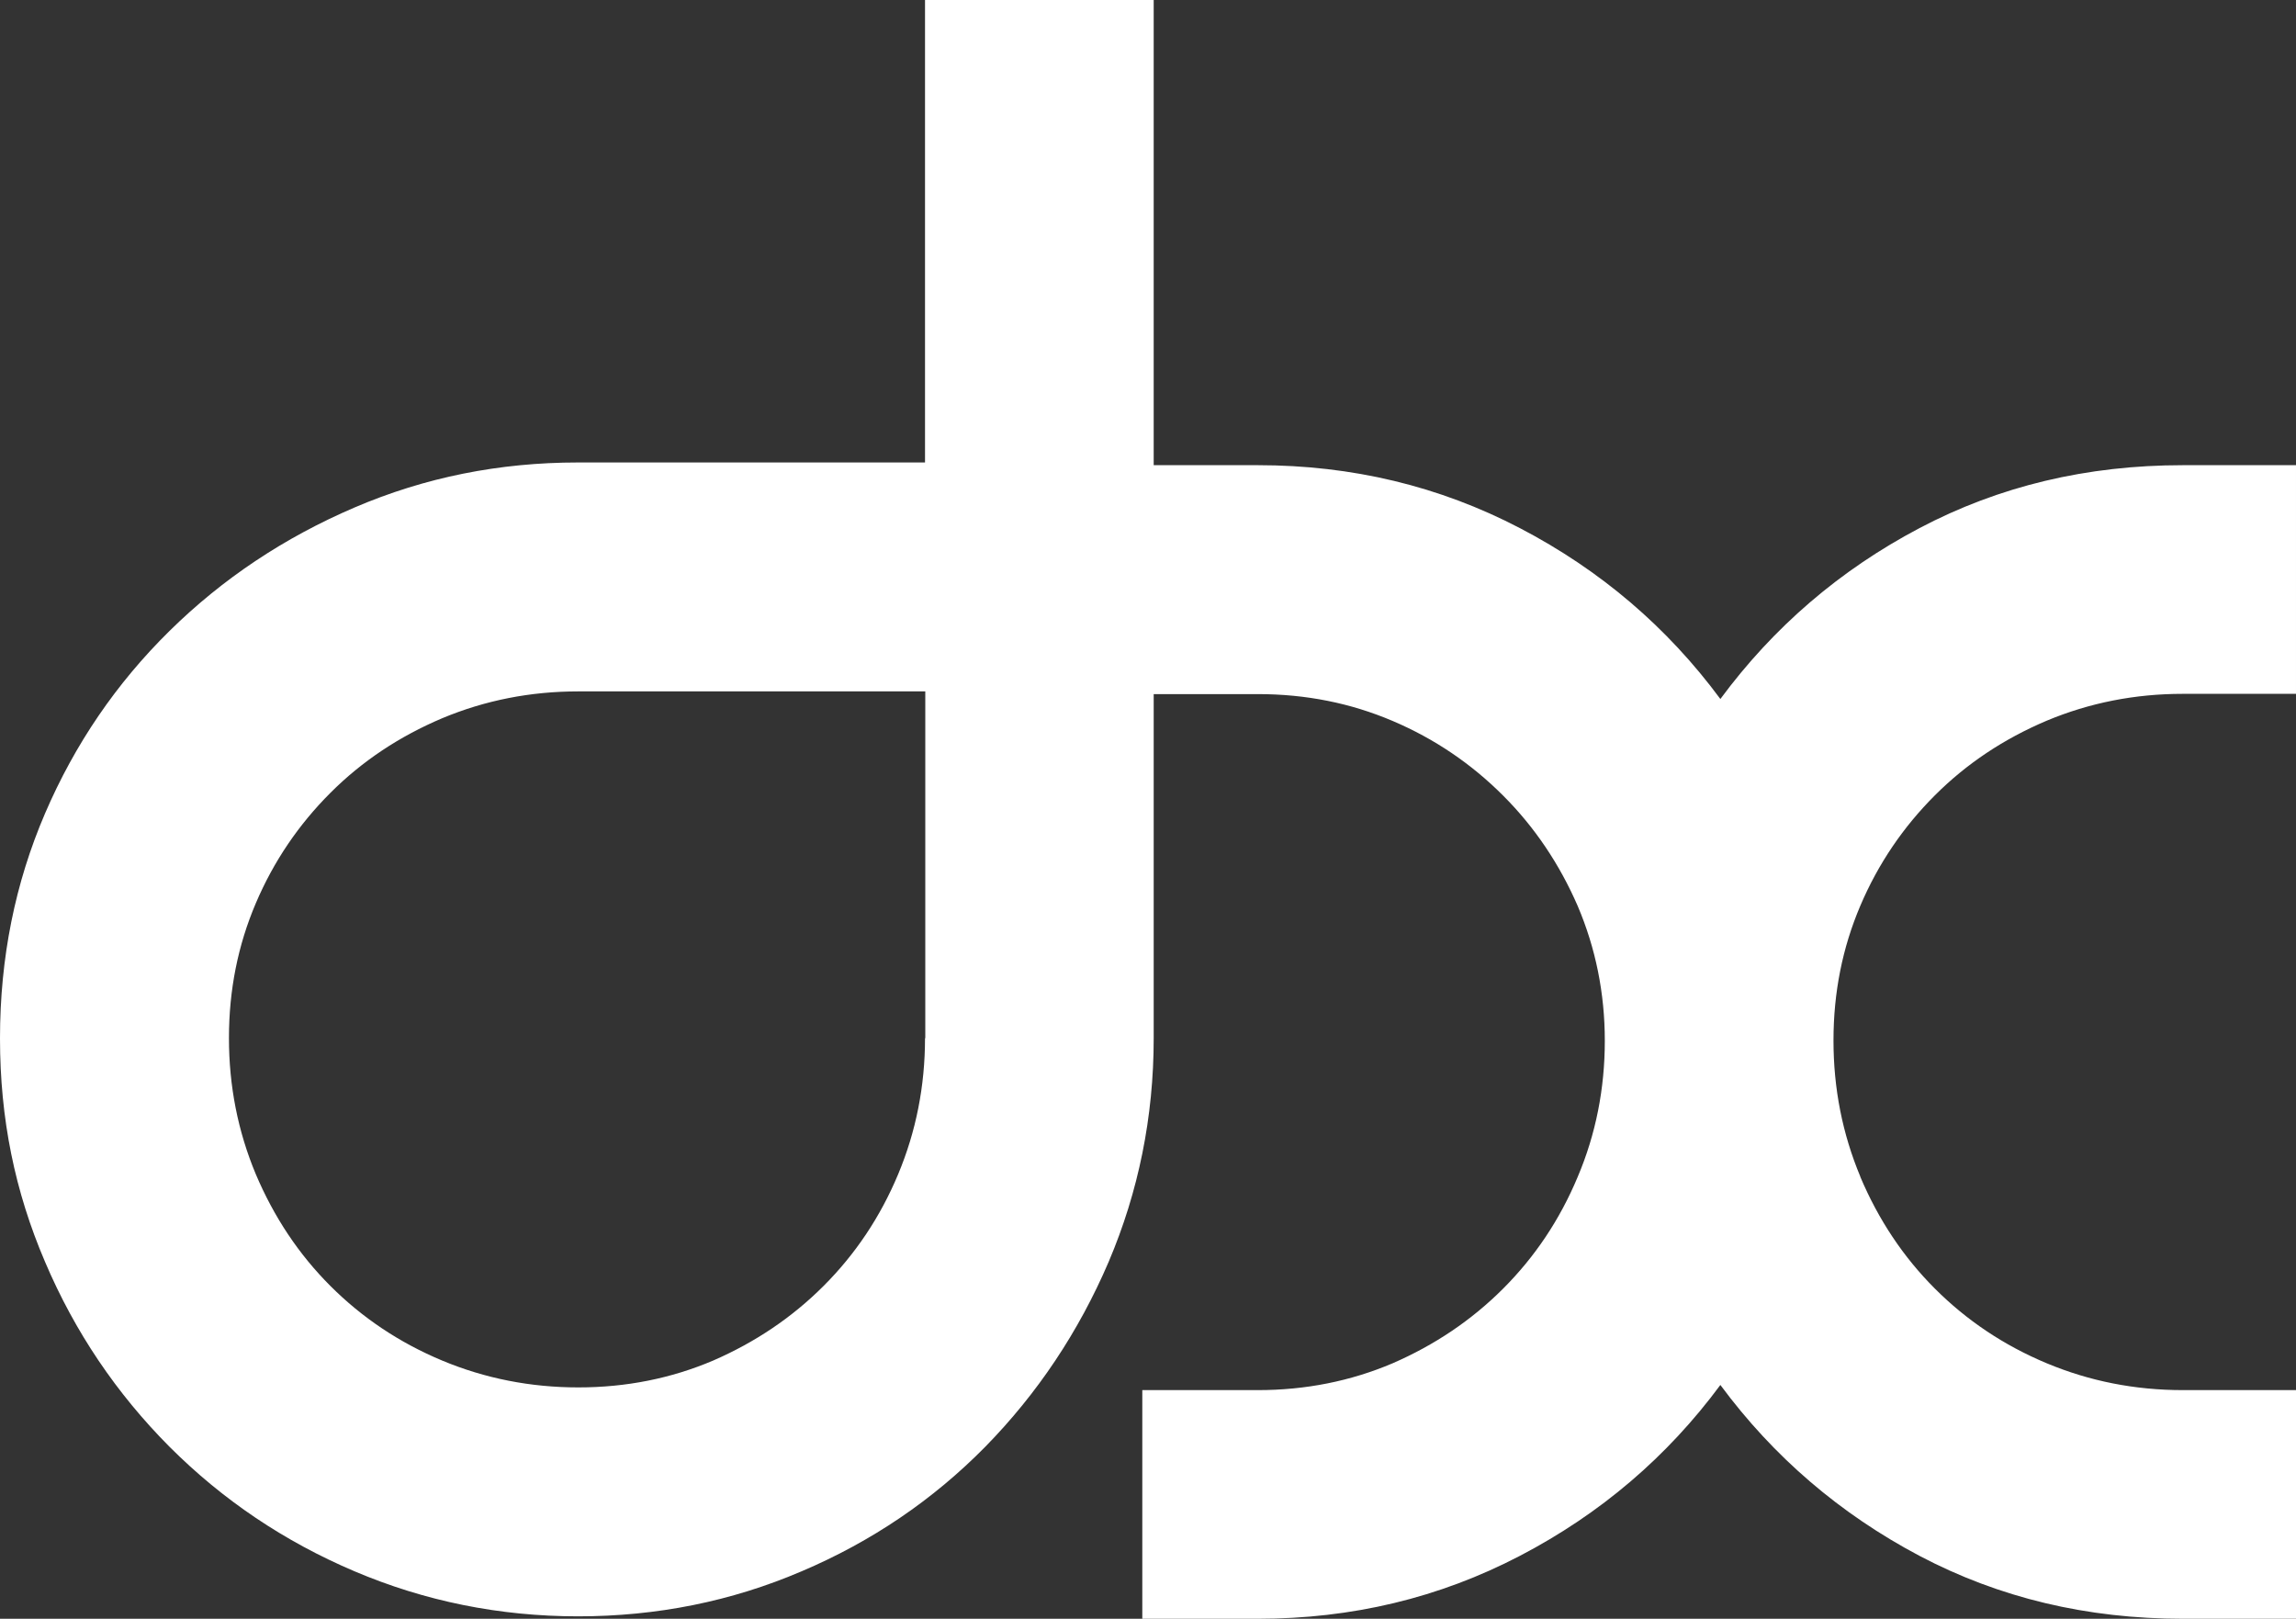
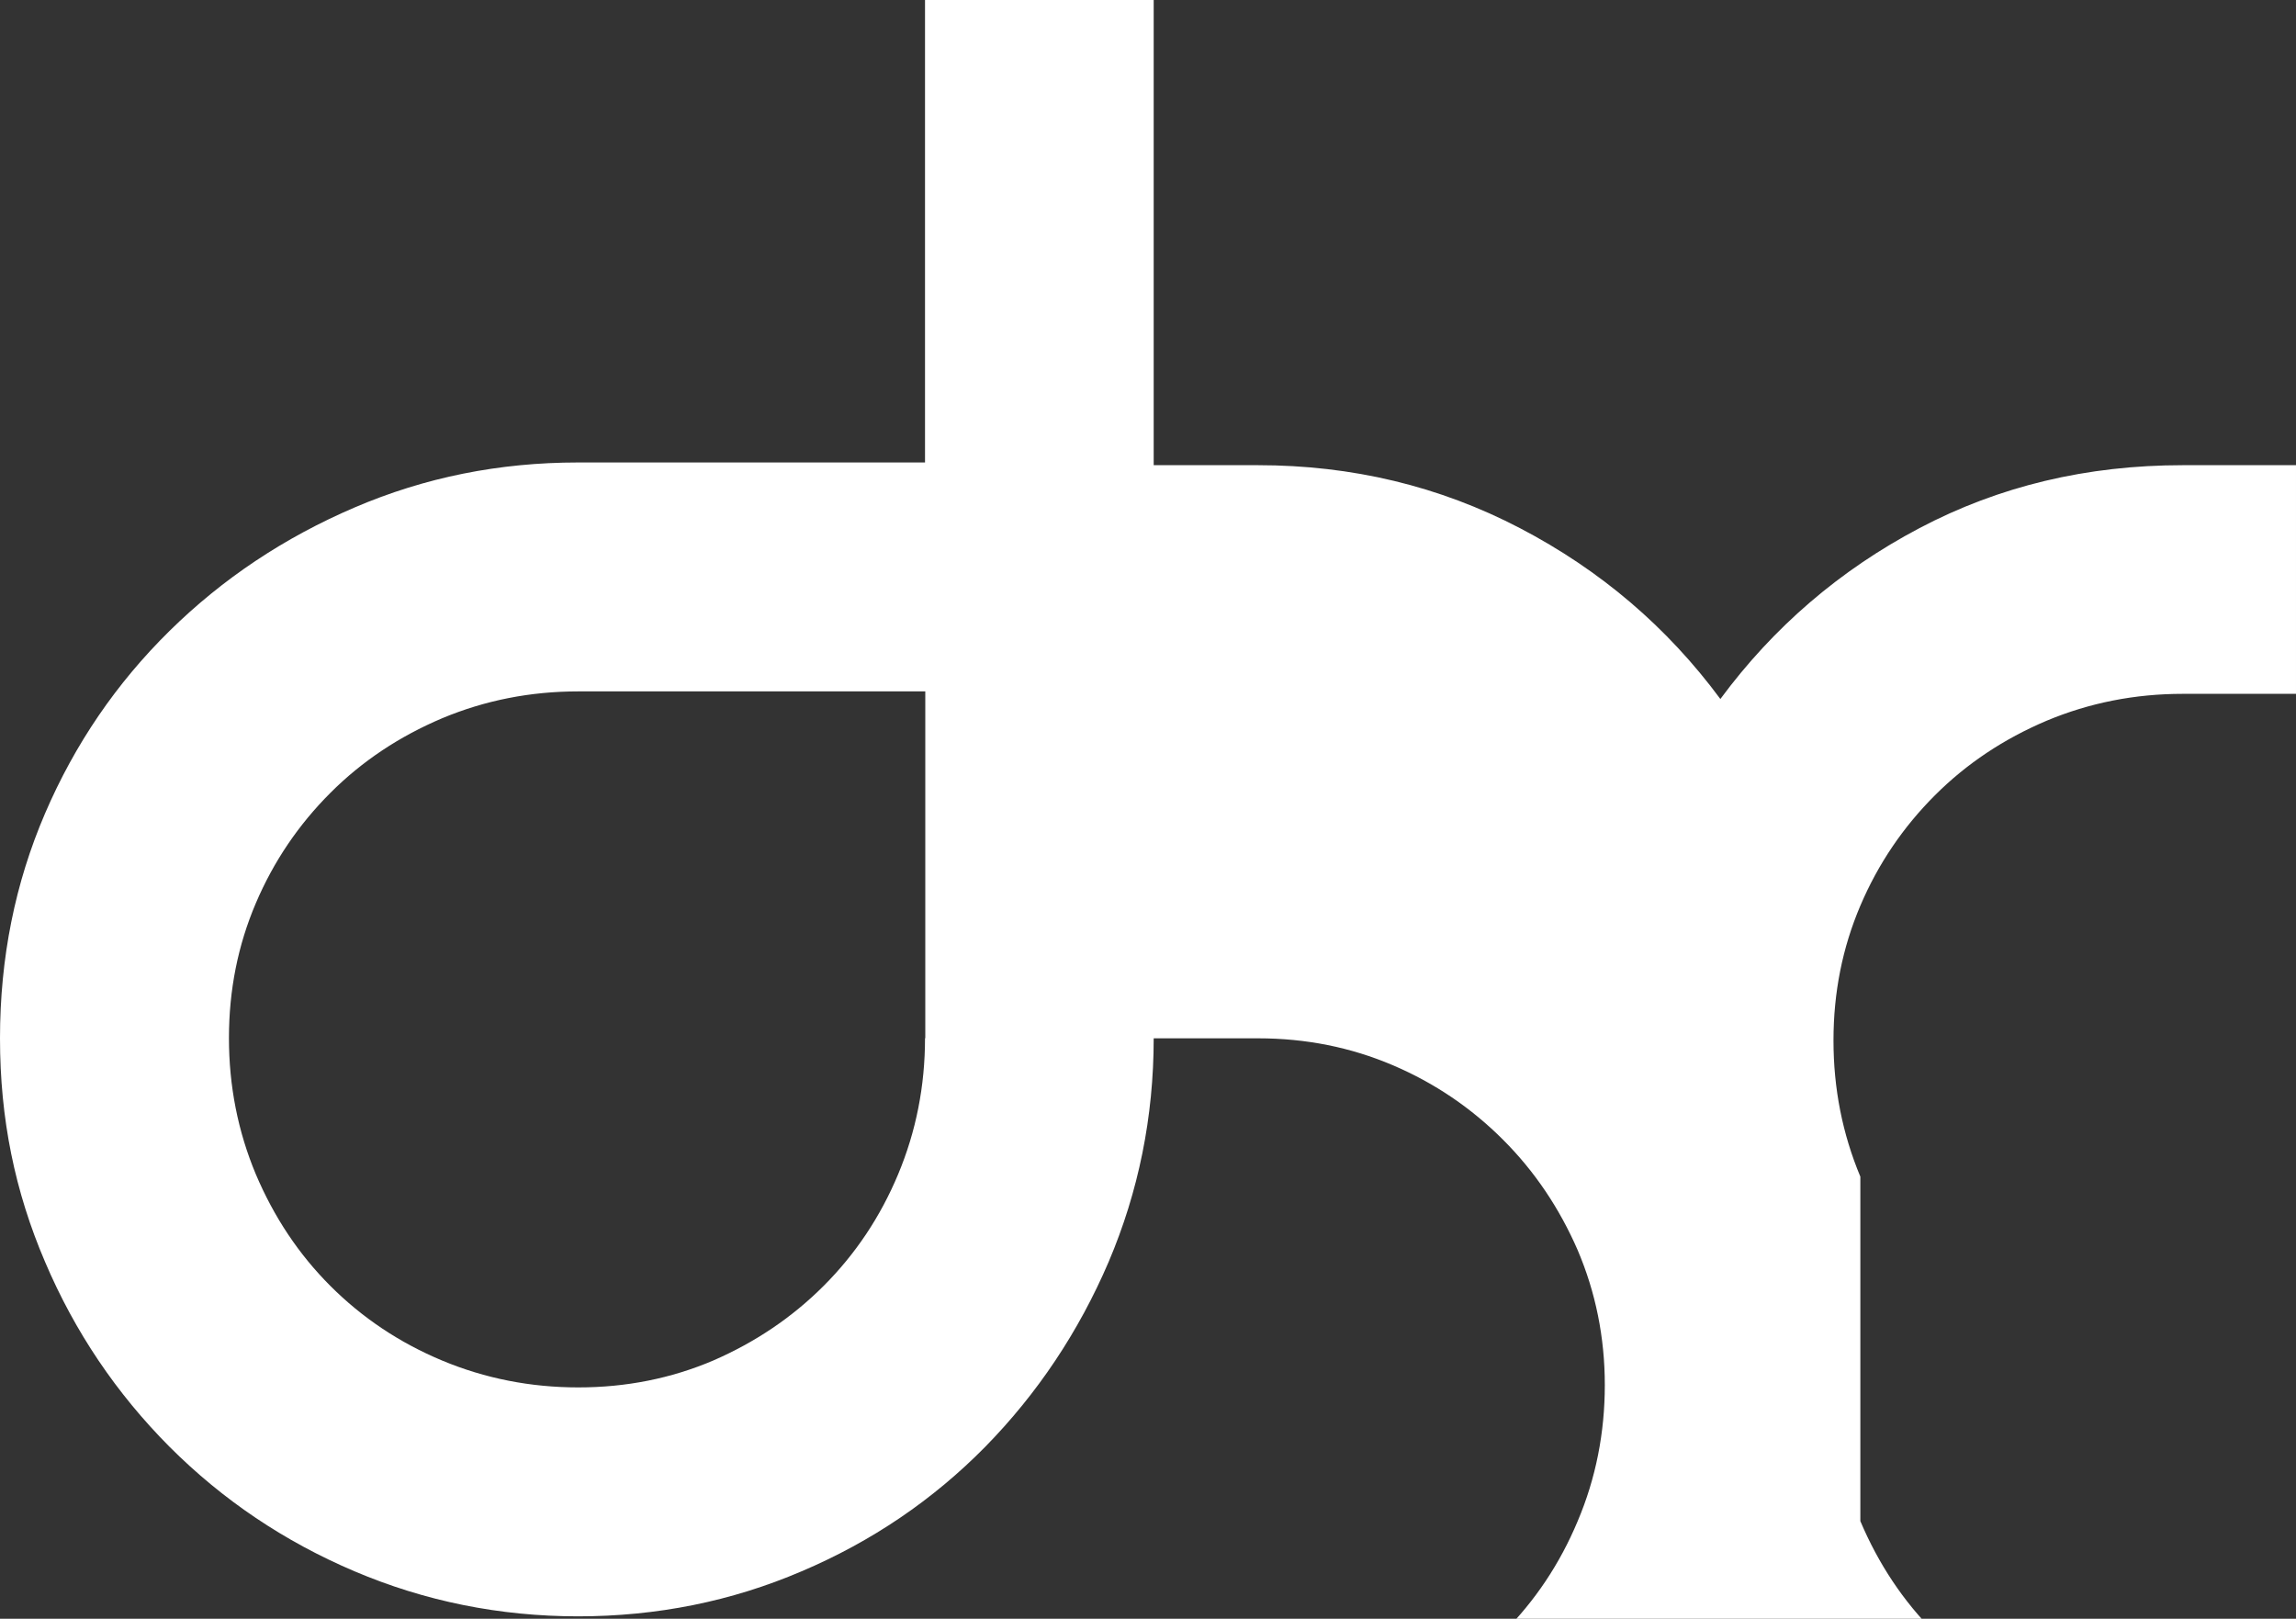
<svg xmlns="http://www.w3.org/2000/svg" id="Ebene_2" data-name="Ebene 2" viewBox="0 0 84.64 59.68">
  <rect x="0" y="0" width="84.64" height="59.68" fill="#333333" stroke="none" />
  <defs>
    <style>      .cls-1 {        fill: #fff;        stroke-width: 0px;      }    </style>
  </defs>
  <g id="Layer_1" data-name="Layer 1">
-     <path class="cls-1" d="M34.1,38.27c0,1.77-.33,3.44-.99,5.02-.66,1.58-1.58,2.95-2.75,4.12-1.17,1.17-2.53,2.08-4.07,2.75-1.55.66-3.21.99-4.97.99s-3.44-.33-5.02-.99c-1.58-.66-2.95-1.58-4.12-2.75-1.17-1.17-2.08-2.54-2.75-4.12-.66-1.58-.99-3.25-.99-5.02s.33-3.42.99-4.97c.66-1.55,1.58-2.9,2.75-4.07s2.54-2.08,4.12-2.75c1.58-.66,3.25-.99,5.02-.99h12.79v12.79ZM68.58,43.38c-.66-1.58-.99-3.25-.99-5.02s.33-3.42.99-4.97c.66-1.55,1.58-2.9,2.75-4.07,1.17-1.17,2.54-2.08,4.12-2.75,1.58-.66,3.25-.99,5.02-.99h4.17v-8.43h-4.17c-3.54,0-6.77.77-9.71,2.32-2.94,1.55-5.38,3.65-7.34,6.3-1.96-2.65-4.42-4.75-7.39-6.3-2.97-1.55-6.19-2.32-9.66-2.32h-3.84V0h-8.43v17.05h-12.79c-2.91,0-5.65.55-8.24,1.66-2.59,1.11-4.86,2.62-6.82,4.55-1.96,1.93-3.49,4.17-4.59,6.73-1.1,2.56-1.66,5.32-1.66,8.29s.55,5.65,1.66,8.24c1.1,2.59,2.64,4.86,4.59,6.82,1.96,1.96,4.23,3.49,6.82,4.59,2.59,1.1,5.34,1.66,8.24,1.66s5.65-.55,8.24-1.66c2.59-1.1,4.85-2.64,6.77-4.59,1.92-1.96,3.44-4.23,4.55-6.82,1.1-2.59,1.66-5.34,1.66-8.24v-12.69h3.84c1.77,0,3.42.33,4.97.99,1.55.66,2.9,1.58,4.07,2.75,1.17,1.17,2.08,2.53,2.75,4.07.66,1.55,1,3.21,1,4.97s-.33,3.44-1,5.02c-.66,1.58-1.58,2.95-2.75,4.12-1.17,1.17-2.53,2.08-4.07,2.75-1.55.66-3.21.99-4.97.99h-4.26v8.43h4.26c3.47,0,6.69-.77,9.66-2.32,2.97-1.55,5.43-3.65,7.39-6.3,1.96,2.65,4.41,4.75,7.34,6.3,2.94,1.55,6.17,2.32,9.71,2.32h4.17v-8.43h-4.17c-1.77,0-3.44-.33-5.02-.99-1.58-.66-2.95-1.58-4.12-2.75-1.17-1.17-2.08-2.54-2.75-4.12" />
+     <path class="cls-1" d="M34.1,38.27c0,1.77-.33,3.44-.99,5.02-.66,1.58-1.58,2.95-2.75,4.12-1.17,1.17-2.53,2.08-4.07,2.75-1.55.66-3.21.99-4.97.99s-3.44-.33-5.02-.99c-1.58-.66-2.95-1.58-4.12-2.75-1.17-1.17-2.08-2.54-2.75-4.12-.66-1.58-.99-3.25-.99-5.02s.33-3.42.99-4.97c.66-1.55,1.58-2.9,2.75-4.07s2.54-2.08,4.12-2.75c1.58-.66,3.25-.99,5.02-.99h12.79v12.79ZM68.58,43.38c-.66-1.58-.99-3.25-.99-5.02s.33-3.42.99-4.97c.66-1.55,1.58-2.9,2.75-4.07,1.17-1.17,2.54-2.08,4.12-2.75,1.58-.66,3.25-.99,5.02-.99h4.17v-8.43h-4.17c-3.54,0-6.77.77-9.71,2.32-2.94,1.55-5.38,3.65-7.34,6.3-1.96-2.65-4.42-4.75-7.39-6.3-2.97-1.55-6.19-2.32-9.66-2.32h-3.84V0h-8.43v17.05h-12.79c-2.91,0-5.65.55-8.24,1.66-2.59,1.11-4.86,2.62-6.82,4.55-1.96,1.93-3.49,4.17-4.59,6.73-1.1,2.56-1.66,5.32-1.66,8.29s.55,5.65,1.66,8.24c1.1,2.59,2.64,4.86,4.59,6.82,1.96,1.96,4.23,3.49,6.82,4.59,2.59,1.1,5.34,1.66,8.24,1.66s5.65-.55,8.24-1.66c2.59-1.1,4.85-2.64,6.77-4.59,1.92-1.96,3.44-4.23,4.55-6.82,1.1-2.59,1.66-5.34,1.66-8.24h3.84c1.77,0,3.42.33,4.97.99,1.55.66,2.9,1.58,4.07,2.75,1.17,1.17,2.08,2.53,2.75,4.07.66,1.55,1,3.21,1,4.97s-.33,3.44-1,5.02c-.66,1.58-1.58,2.95-2.75,4.12-1.17,1.17-2.53,2.08-4.07,2.75-1.55.66-3.21.99-4.97.99h-4.26v8.43h4.26c3.47,0,6.69-.77,9.66-2.32,2.97-1.55,5.43-3.65,7.39-6.3,1.96,2.65,4.41,4.75,7.34,6.3,2.94,1.55,6.17,2.32,9.71,2.32h4.17v-8.43h-4.17c-1.77,0-3.44-.33-5.02-.99-1.58-.66-2.95-1.58-4.12-2.75-1.17-1.17-2.08-2.54-2.75-4.12" />
  </g>
</svg>